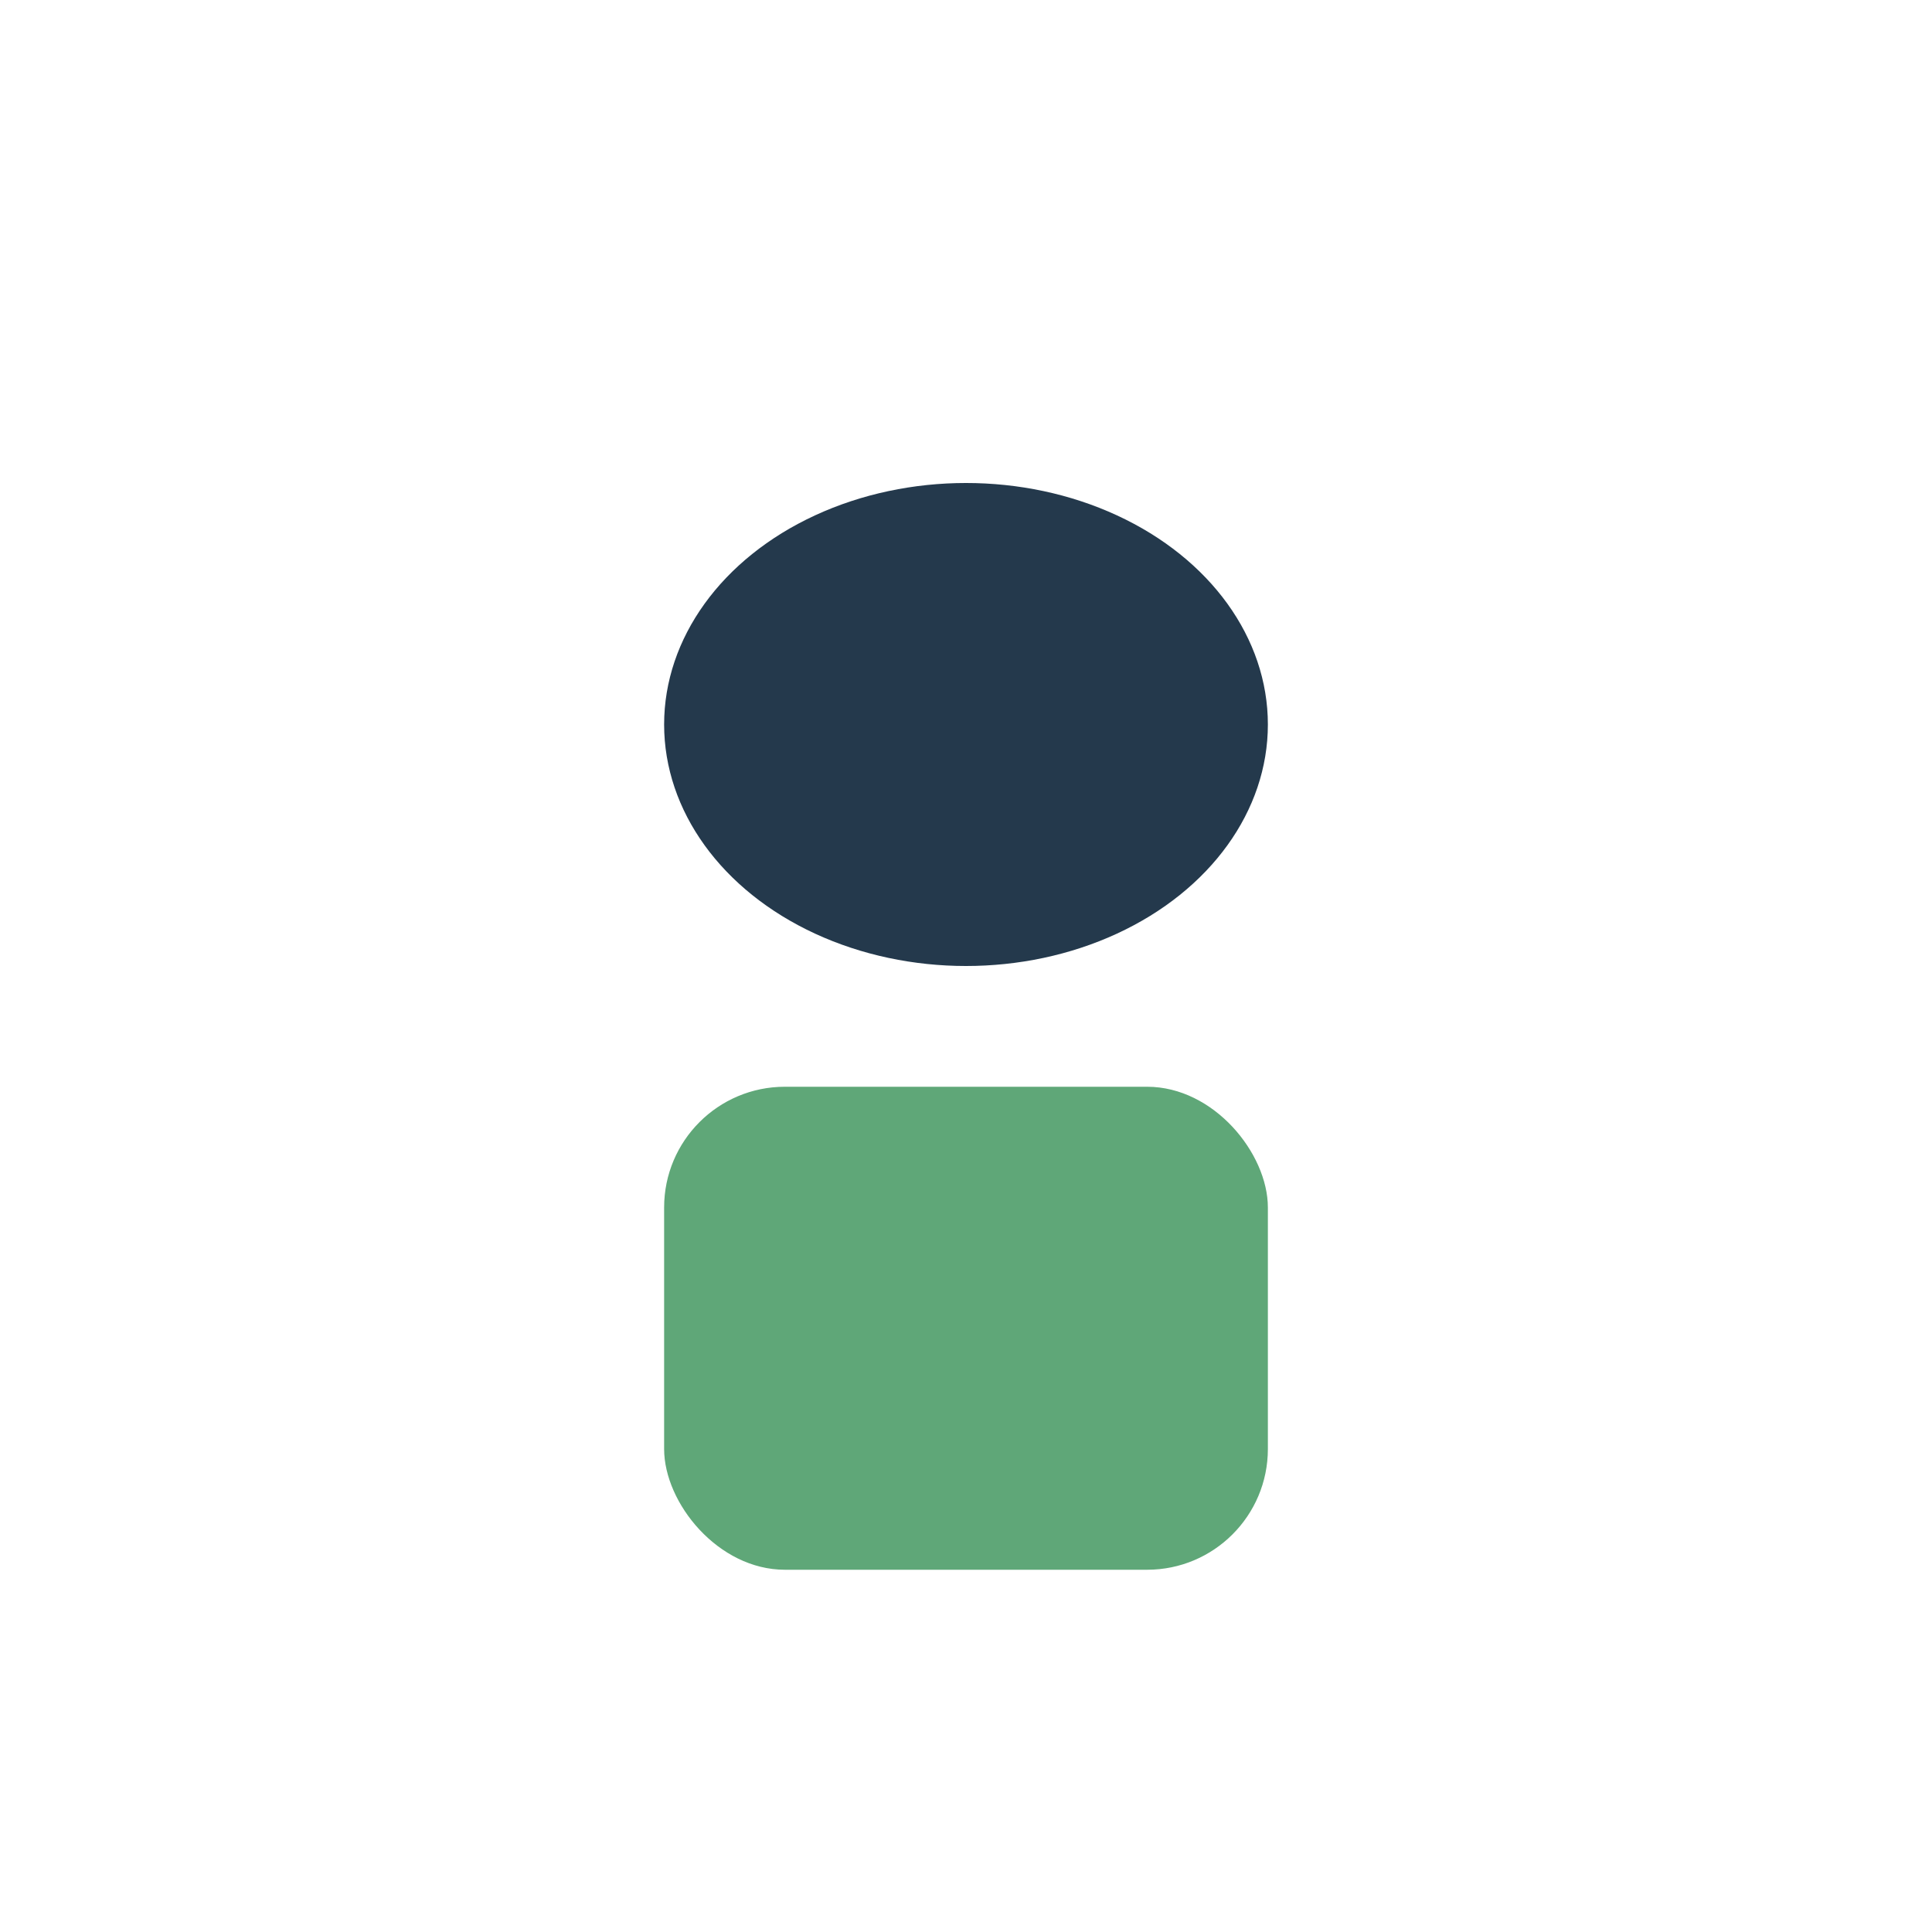
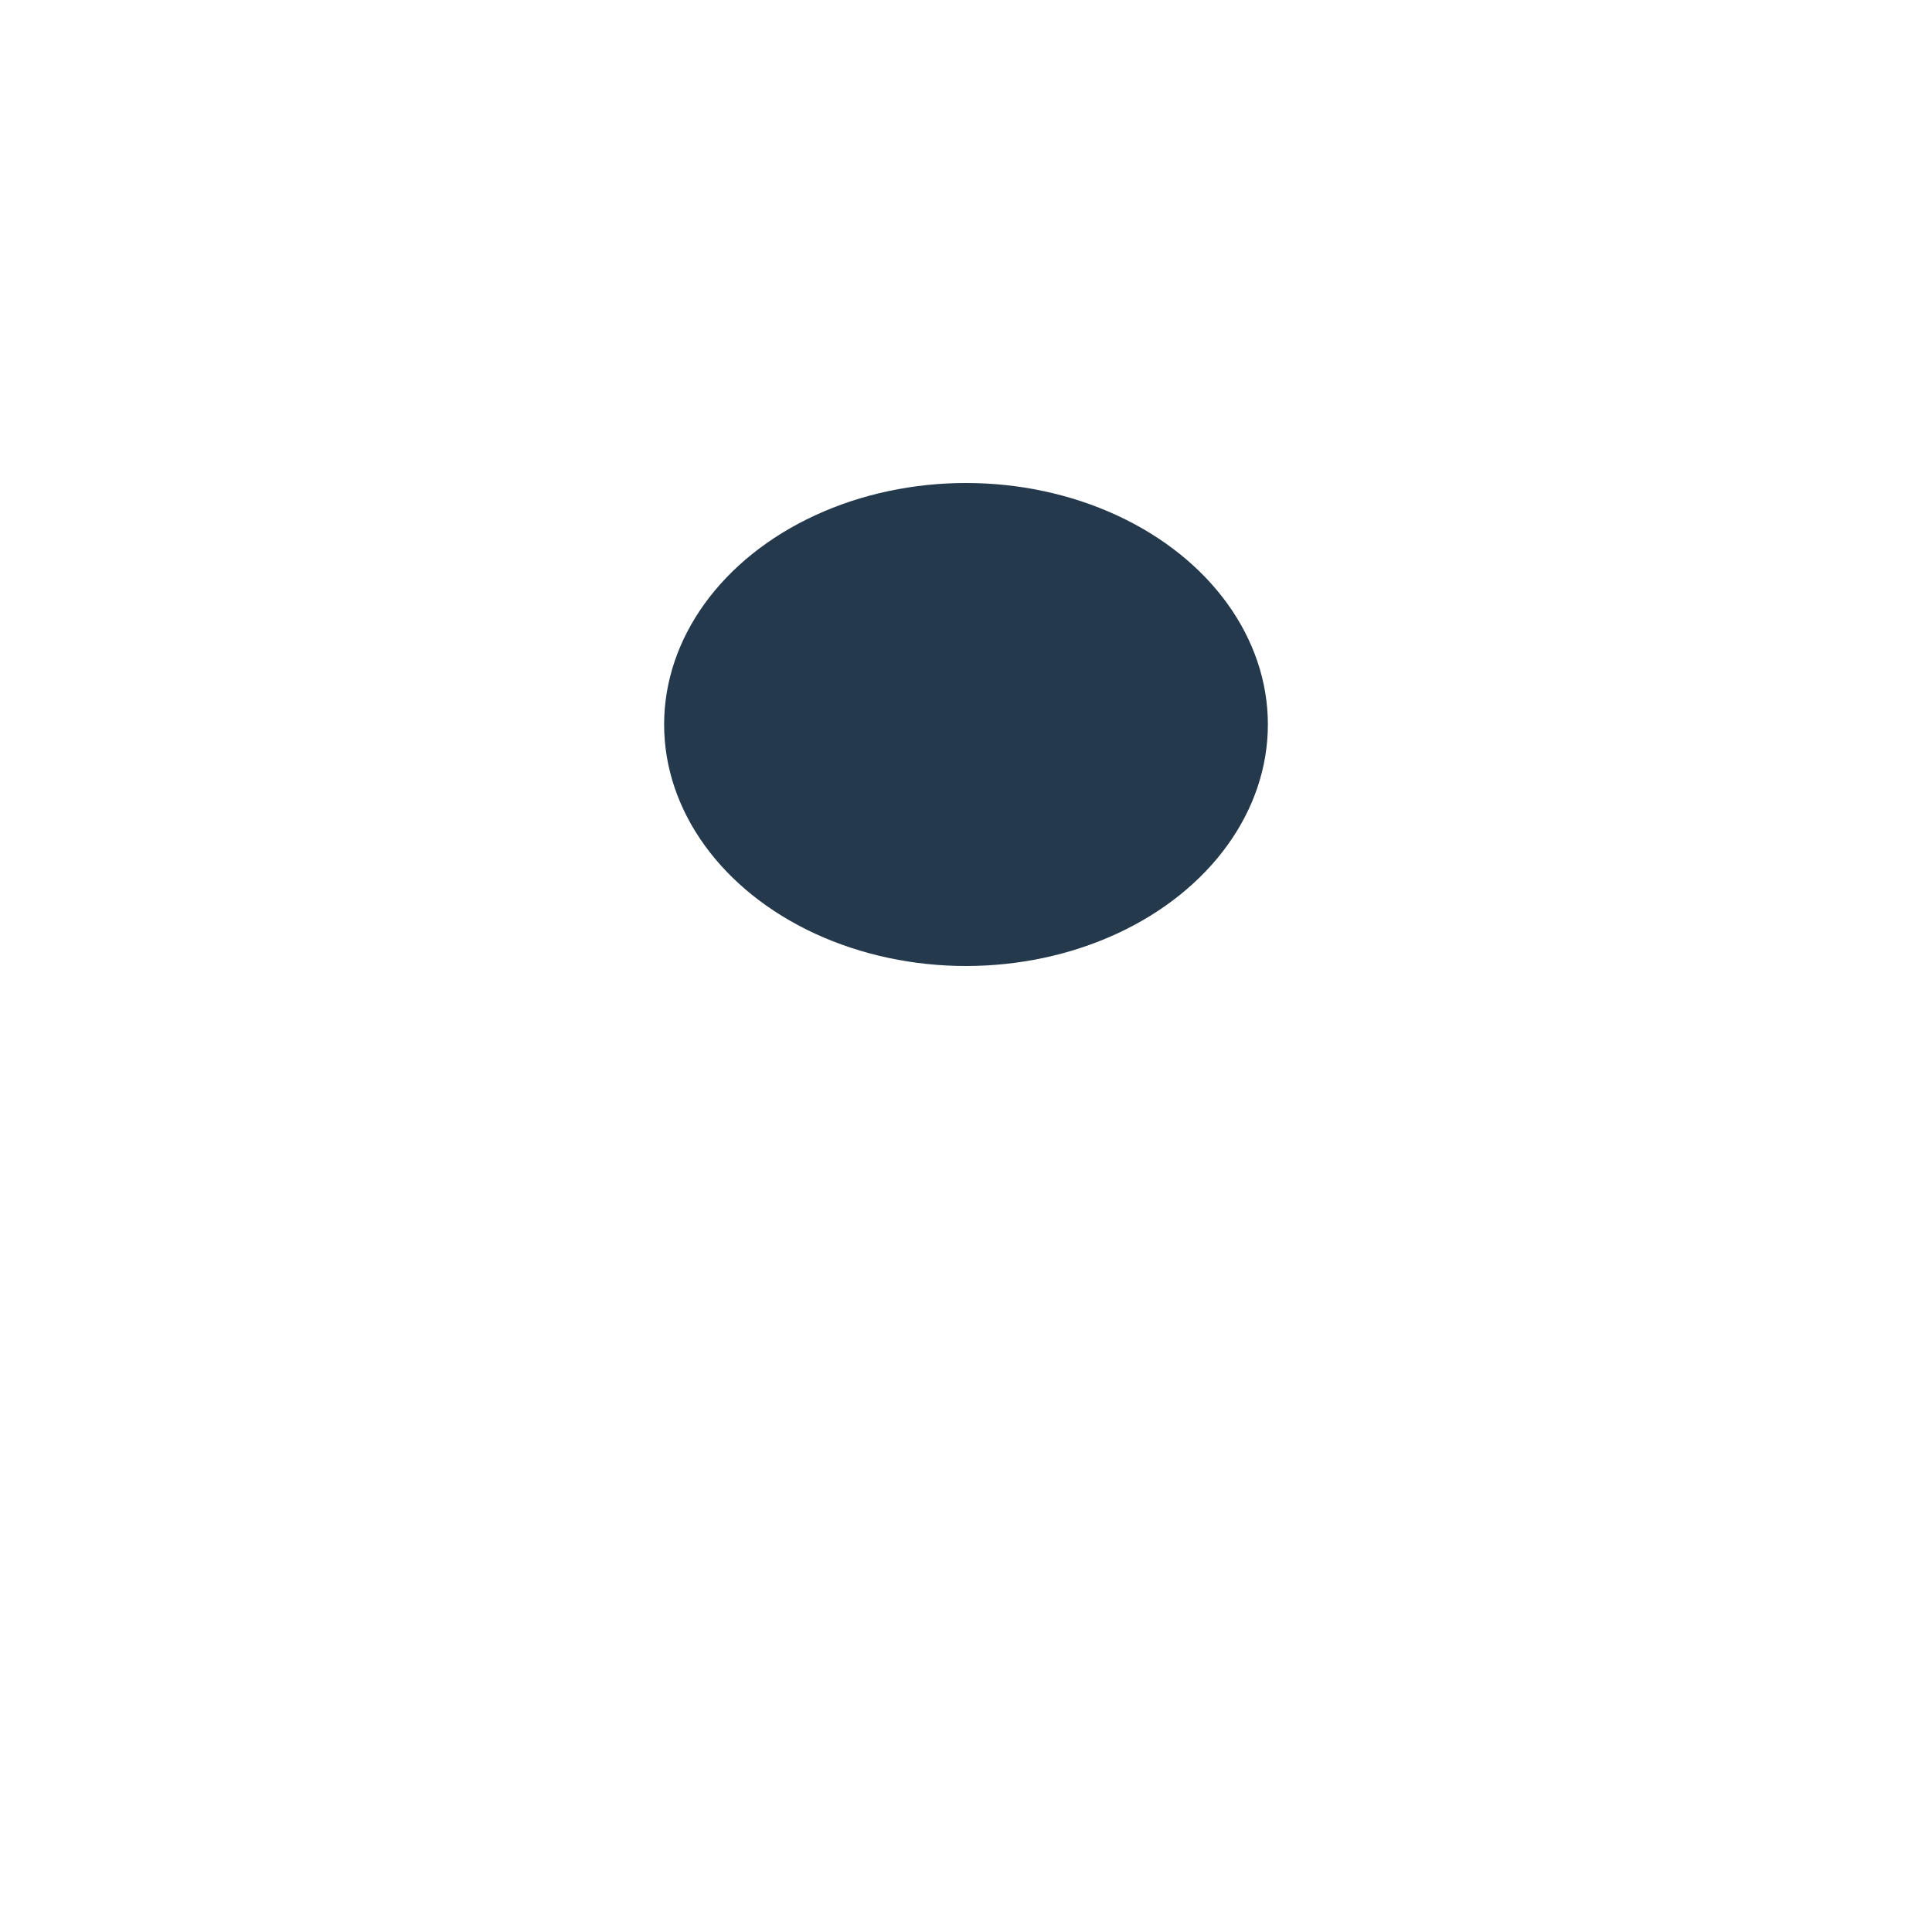
<svg xmlns="http://www.w3.org/2000/svg" width="32" height="32" viewBox="0 0 32 32">
  <ellipse cx="16" cy="12" rx="5" ry="4" fill="#24394c" />
-   <rect x="11" y="18" width="10" height="8" rx="2" fill="#5fa778" />
</svg>